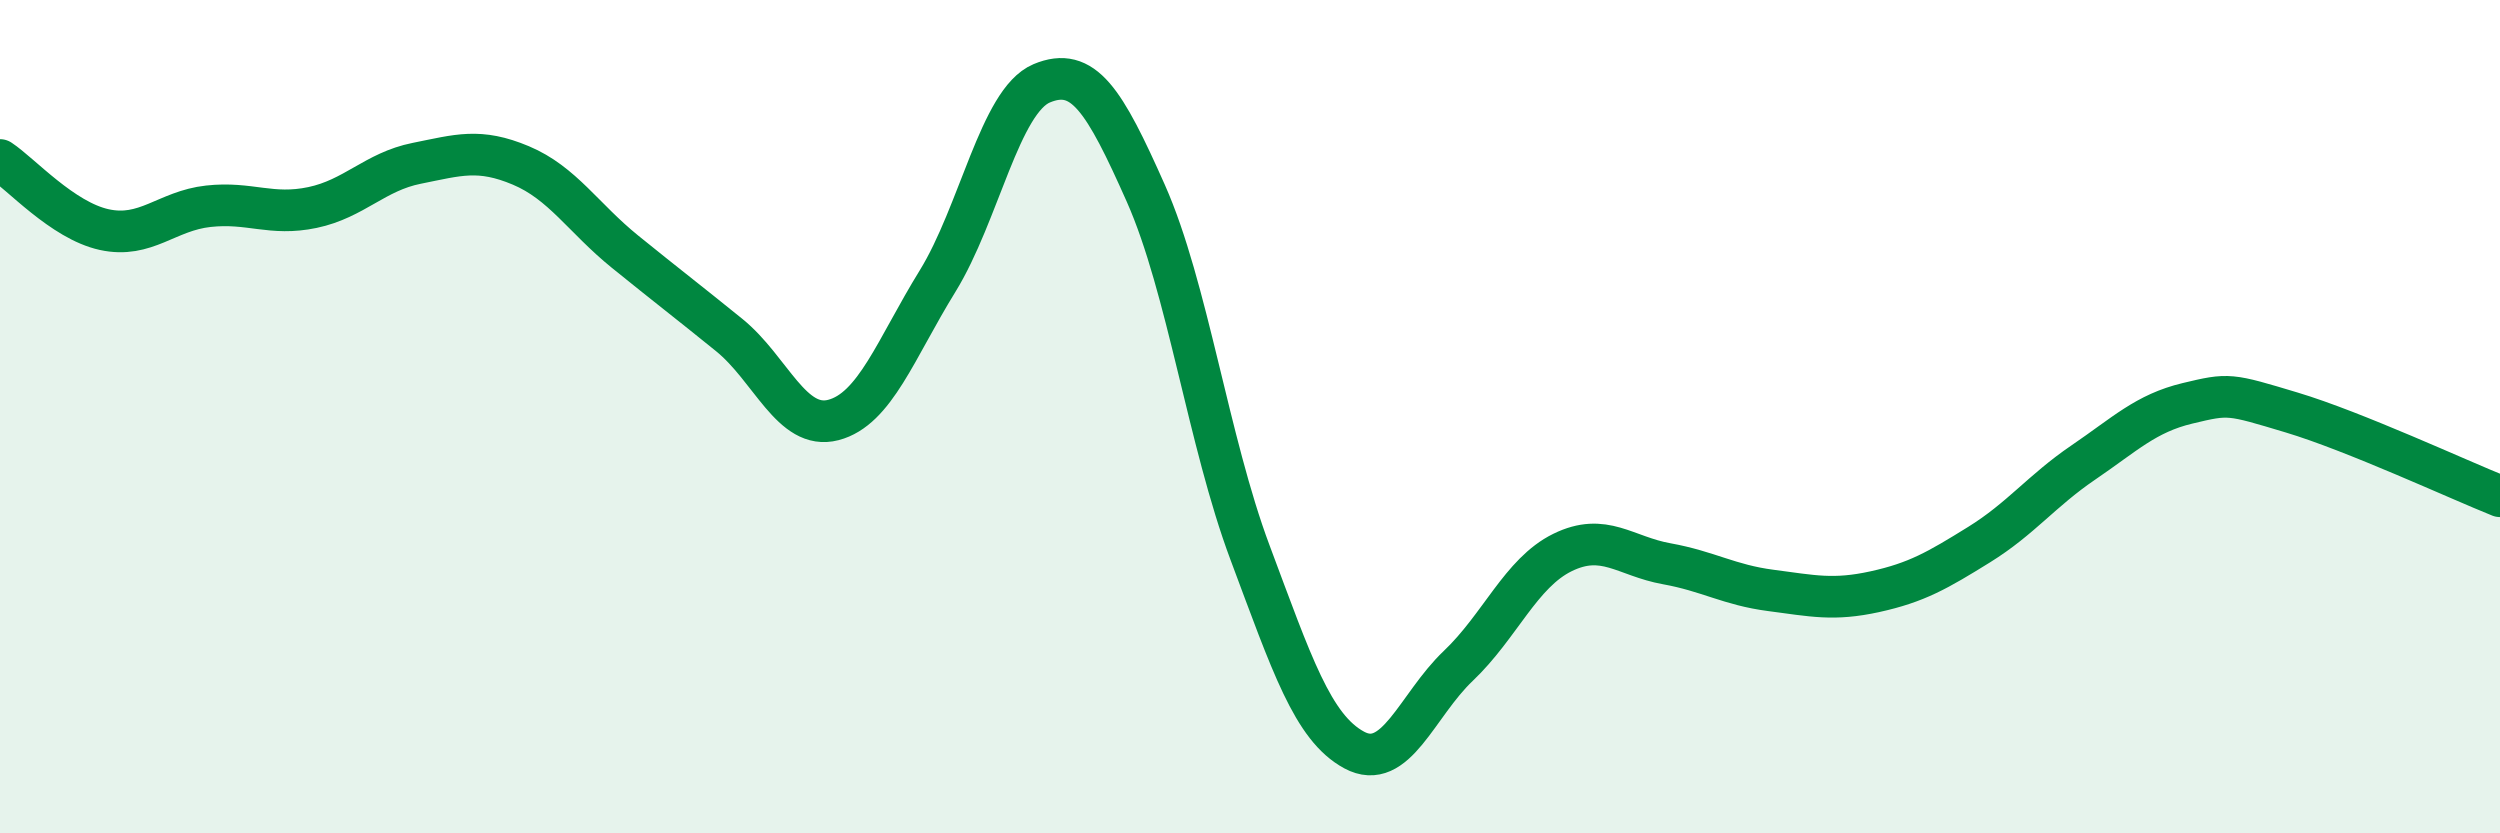
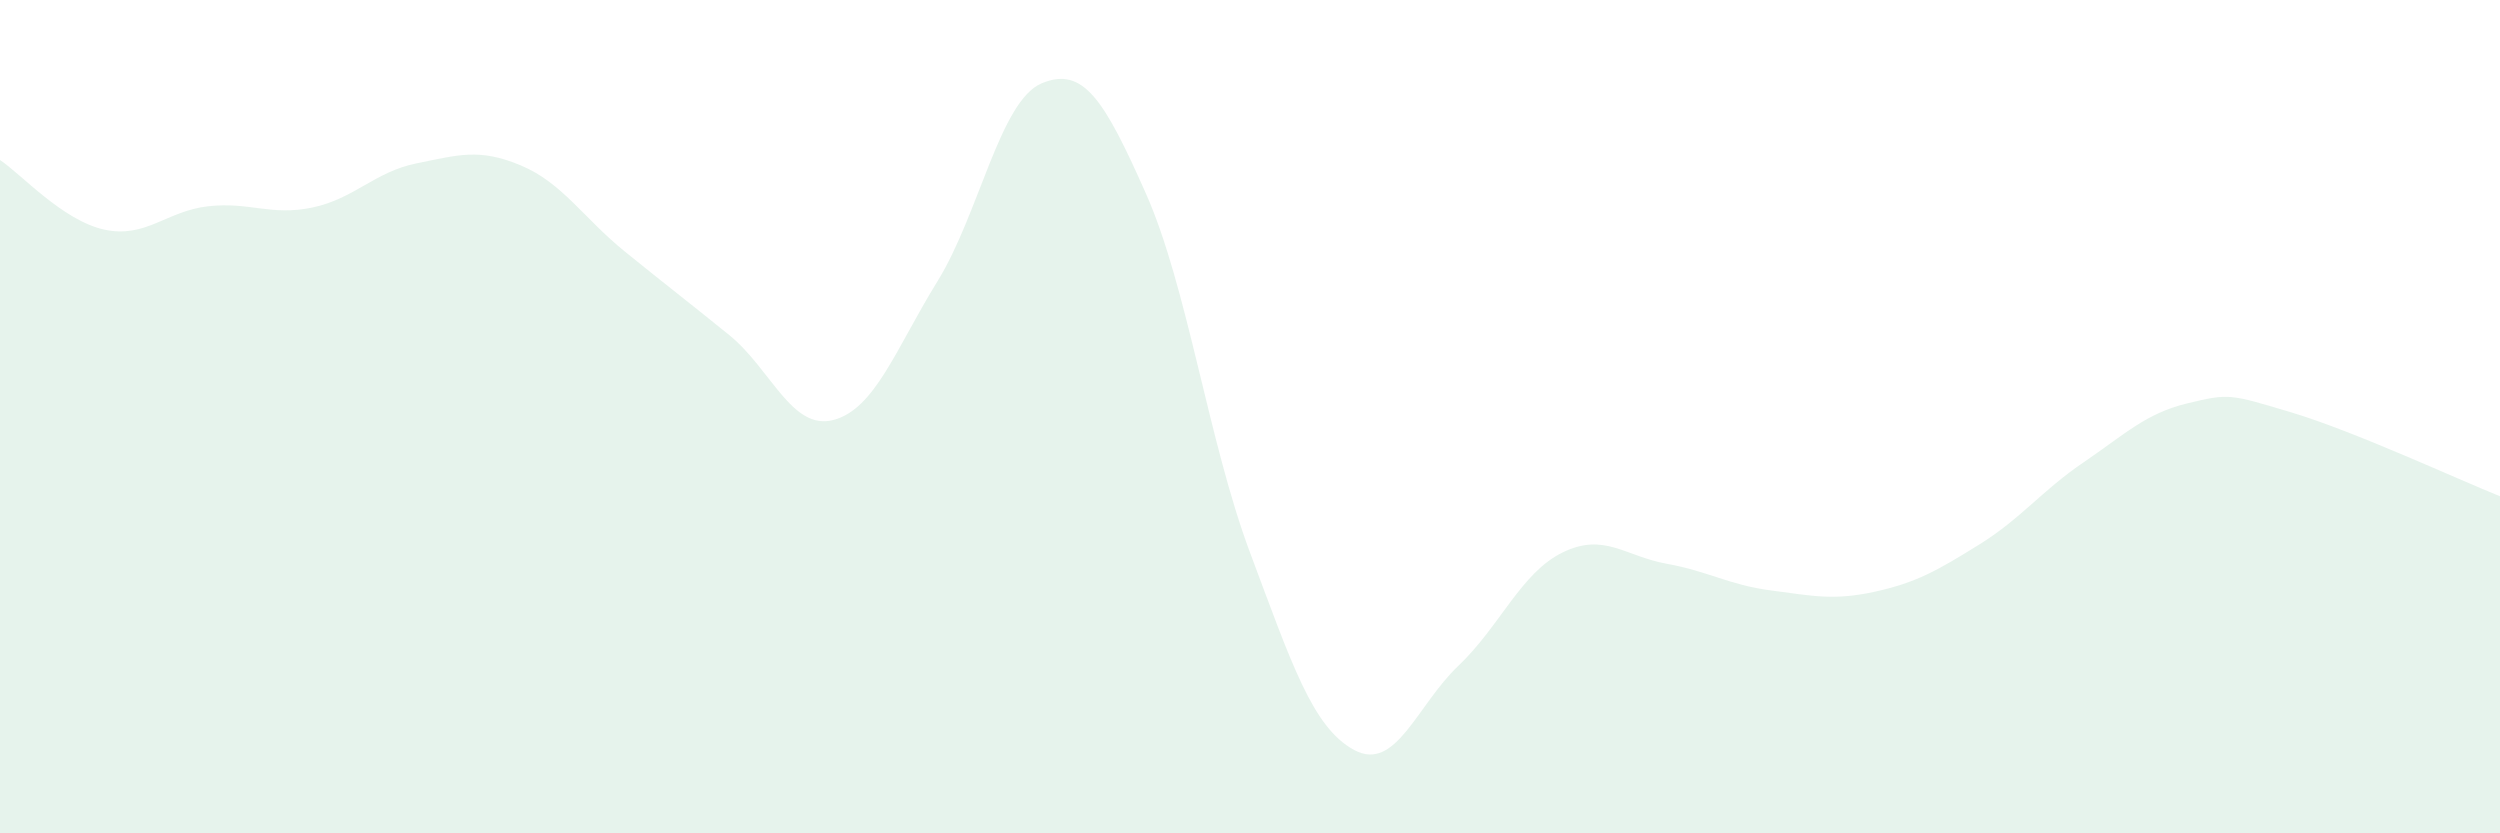
<svg xmlns="http://www.w3.org/2000/svg" width="60" height="20" viewBox="0 0 60 20">
  <path d="M 0,3.84 C 0.5,4.17 1.5,5.29 2.5,5.51 C 3.5,5.73 4,5.06 5,4.95 C 6,4.84 6.5,5.19 7.5,4.98 C 8.5,4.77 9,4.12 10,3.92 C 11,3.72 11.5,3.55 12.5,3.97 C 13.5,4.39 14,5.23 15,6.04 C 16,6.85 16.5,7.23 17.5,8.04 C 18.5,8.85 19,10.34 20,10.08 C 21,9.82 21.5,8.37 22.5,6.75 C 23.5,5.13 24,2.42 25,2 C 26,1.58 26.5,2.39 27.5,4.64 C 28.5,6.89 29,10.59 30,13.26 C 31,15.93 31.5,17.46 32.5,18 C 33.5,18.54 34,16.93 35,15.98 C 36,15.03 36.5,13.75 37.5,13.26 C 38.5,12.77 39,13.35 40,13.53 C 41,13.71 41.5,14.04 42.5,14.17 C 43.5,14.3 44,14.42 45,14.2 C 46,13.98 46.5,13.69 47.5,13.07 C 48.5,12.45 49,11.78 50,11.1 C 51,10.42 51.5,9.92 52.5,9.68 C 53.5,9.44 53.5,9.45 55,9.9 C 56.5,10.35 59,11.51 60,11.91L60 20L0 20Z" fill="#008740" opacity="0.1" stroke-linecap="round" stroke-linejoin="round" />
-   <path d="M 0,3.84 C 0.5,4.17 1.5,5.29 2.5,5.51 C 3.5,5.73 4,5.06 5,4.95 C 6,4.84 6.5,5.19 7.5,4.98 C 8.5,4.77 9,4.12 10,3.92 C 11,3.72 11.5,3.55 12.5,3.97 C 13.5,4.39 14,5.23 15,6.04 C 16,6.85 16.5,7.23 17.5,8.04 C 18.5,8.85 19,10.34 20,10.08 C 21,9.82 21.5,8.37 22.5,6.75 C 23.5,5.13 24,2.42 25,2 C 26,1.58 26.5,2.39 27.5,4.64 C 28.5,6.89 29,10.59 30,13.26 C 31,15.93 31.5,17.46 32.5,18 C 33.5,18.54 34,16.93 35,15.98 C 36,15.03 36.5,13.75 37.5,13.26 C 38.5,12.77 39,13.35 40,13.53 C 41,13.71 41.5,14.04 42.5,14.17 C 43.5,14.3 44,14.42 45,14.2 C 46,13.98 46.5,13.69 47.5,13.07 C 48.5,12.45 49,11.78 50,11.1 C 51,10.42 51.5,9.92 52.5,9.68 C 53.5,9.44 53.5,9.45 55,9.9 C 56.5,10.35 59,11.51 60,11.91" stroke="#008740" stroke-width="1" fill="none" stroke-linecap="round" stroke-linejoin="round" />
</svg>